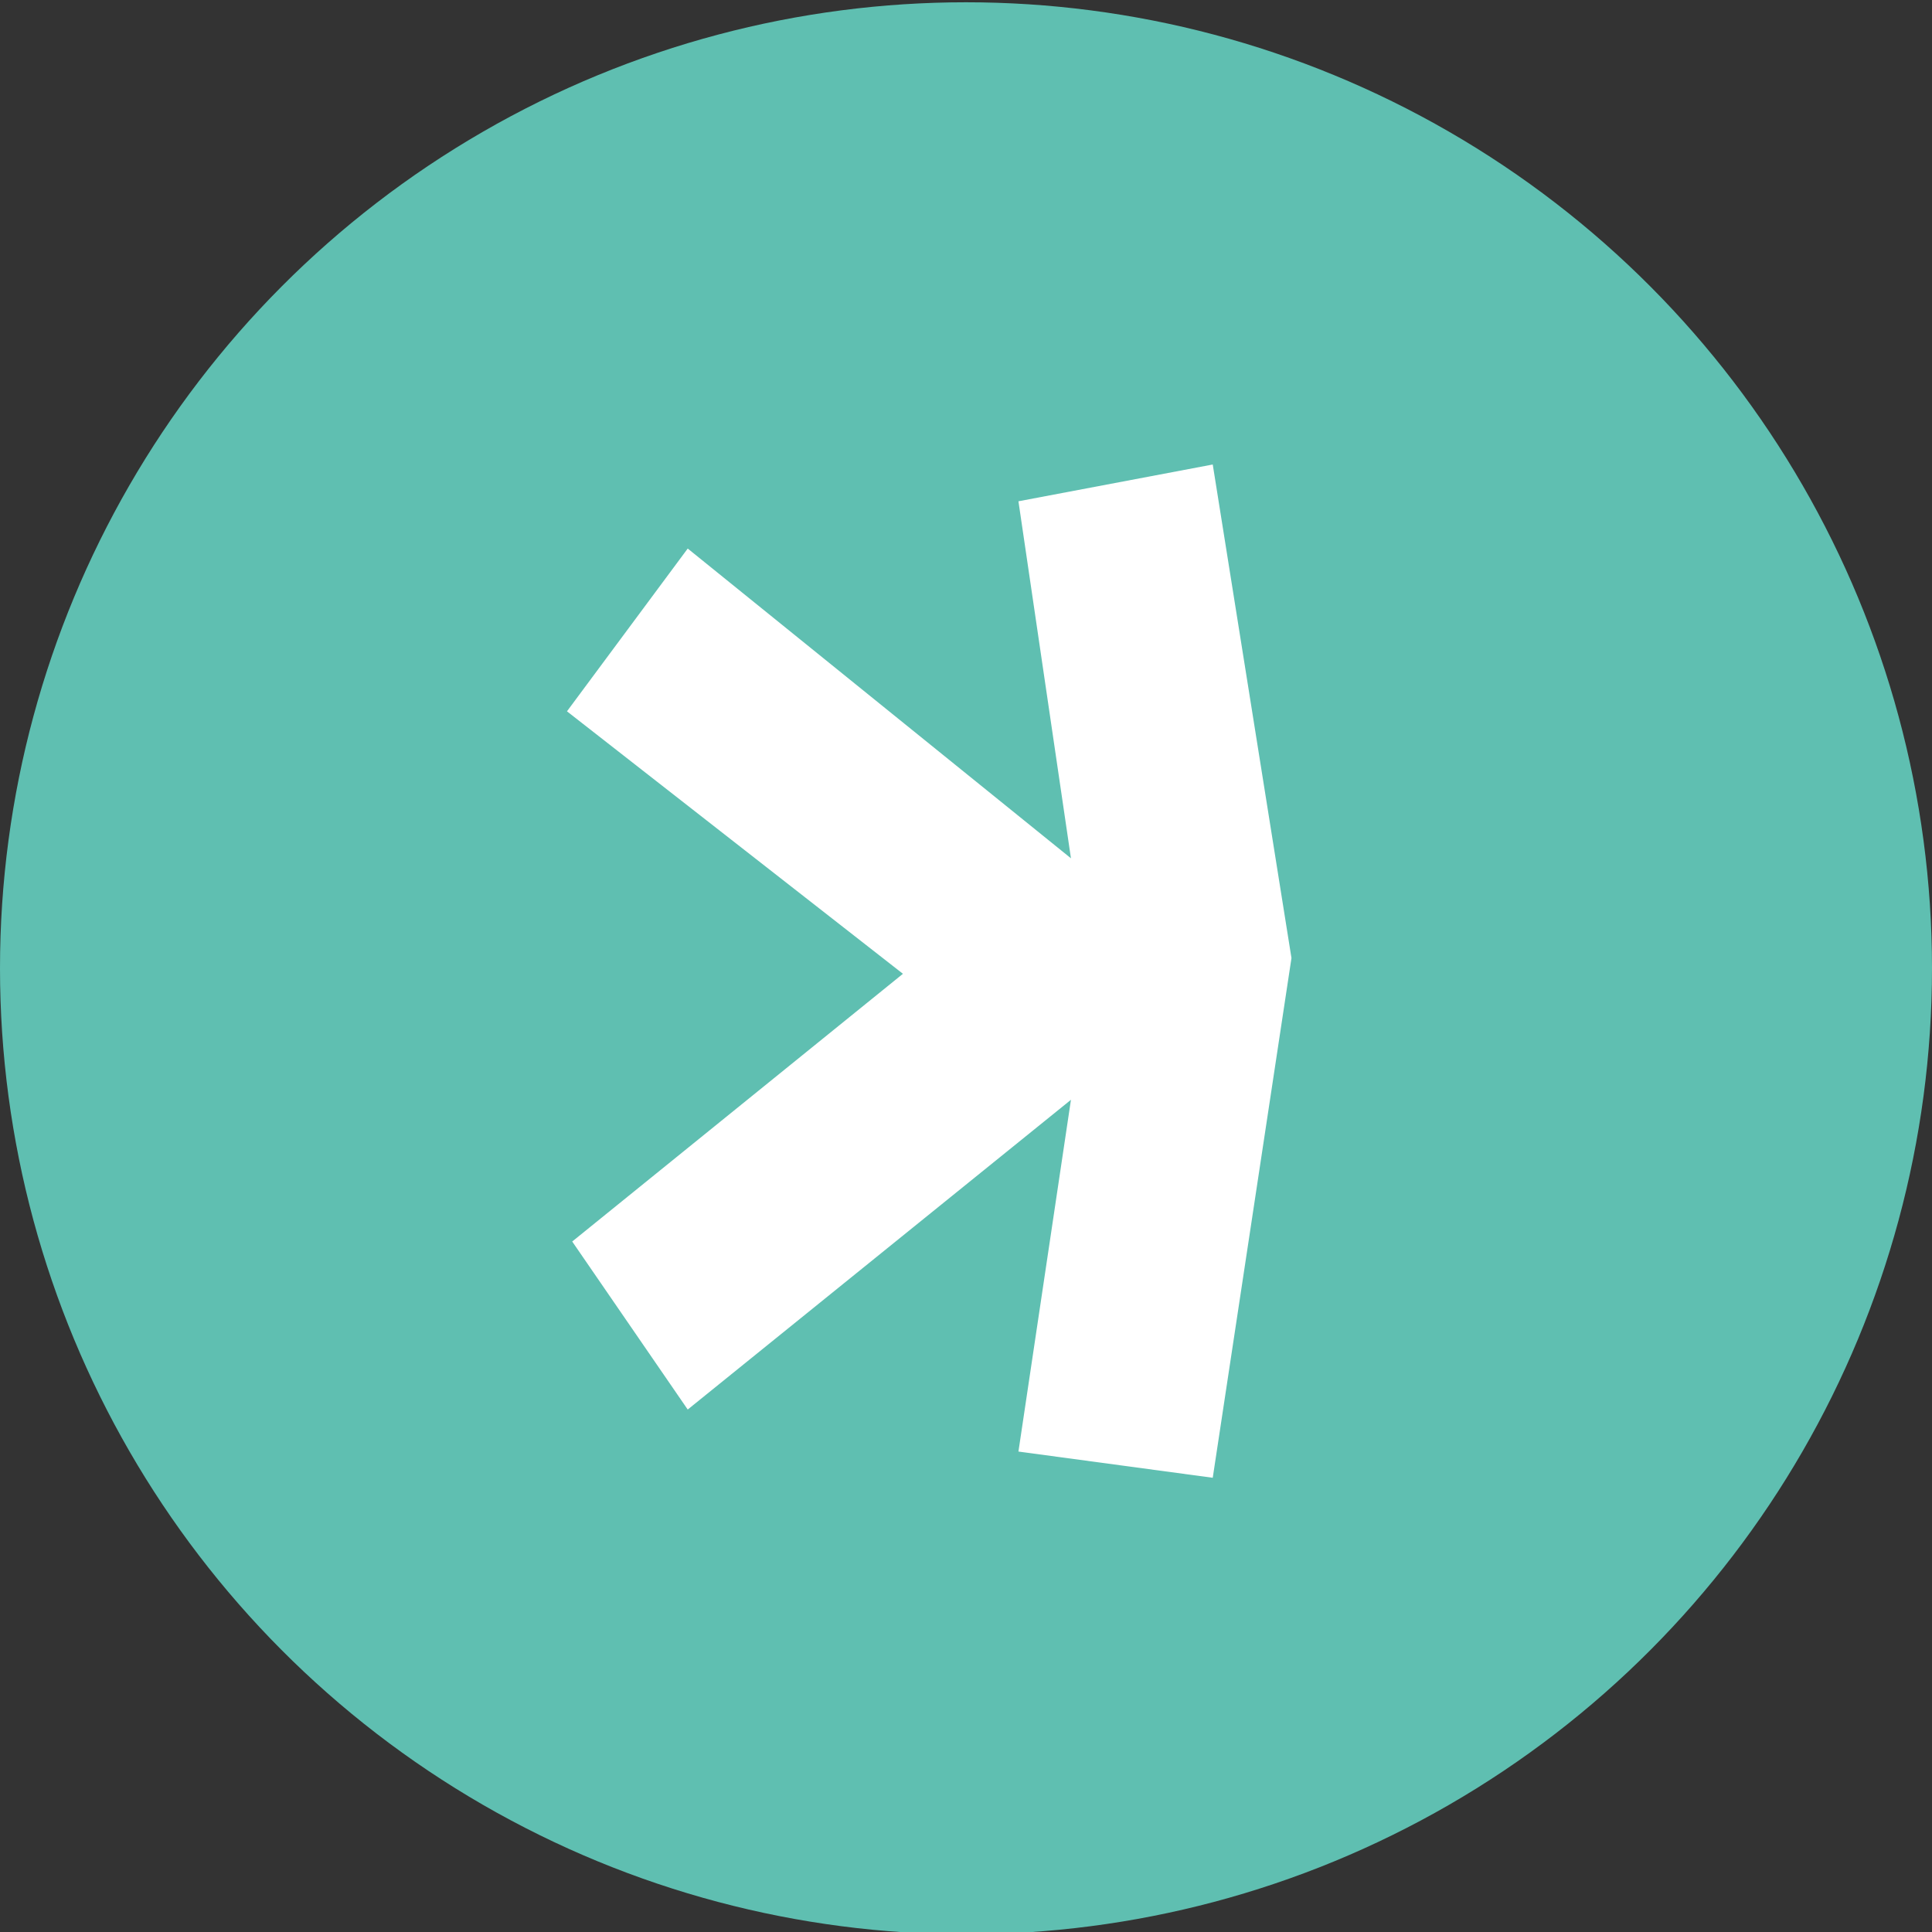
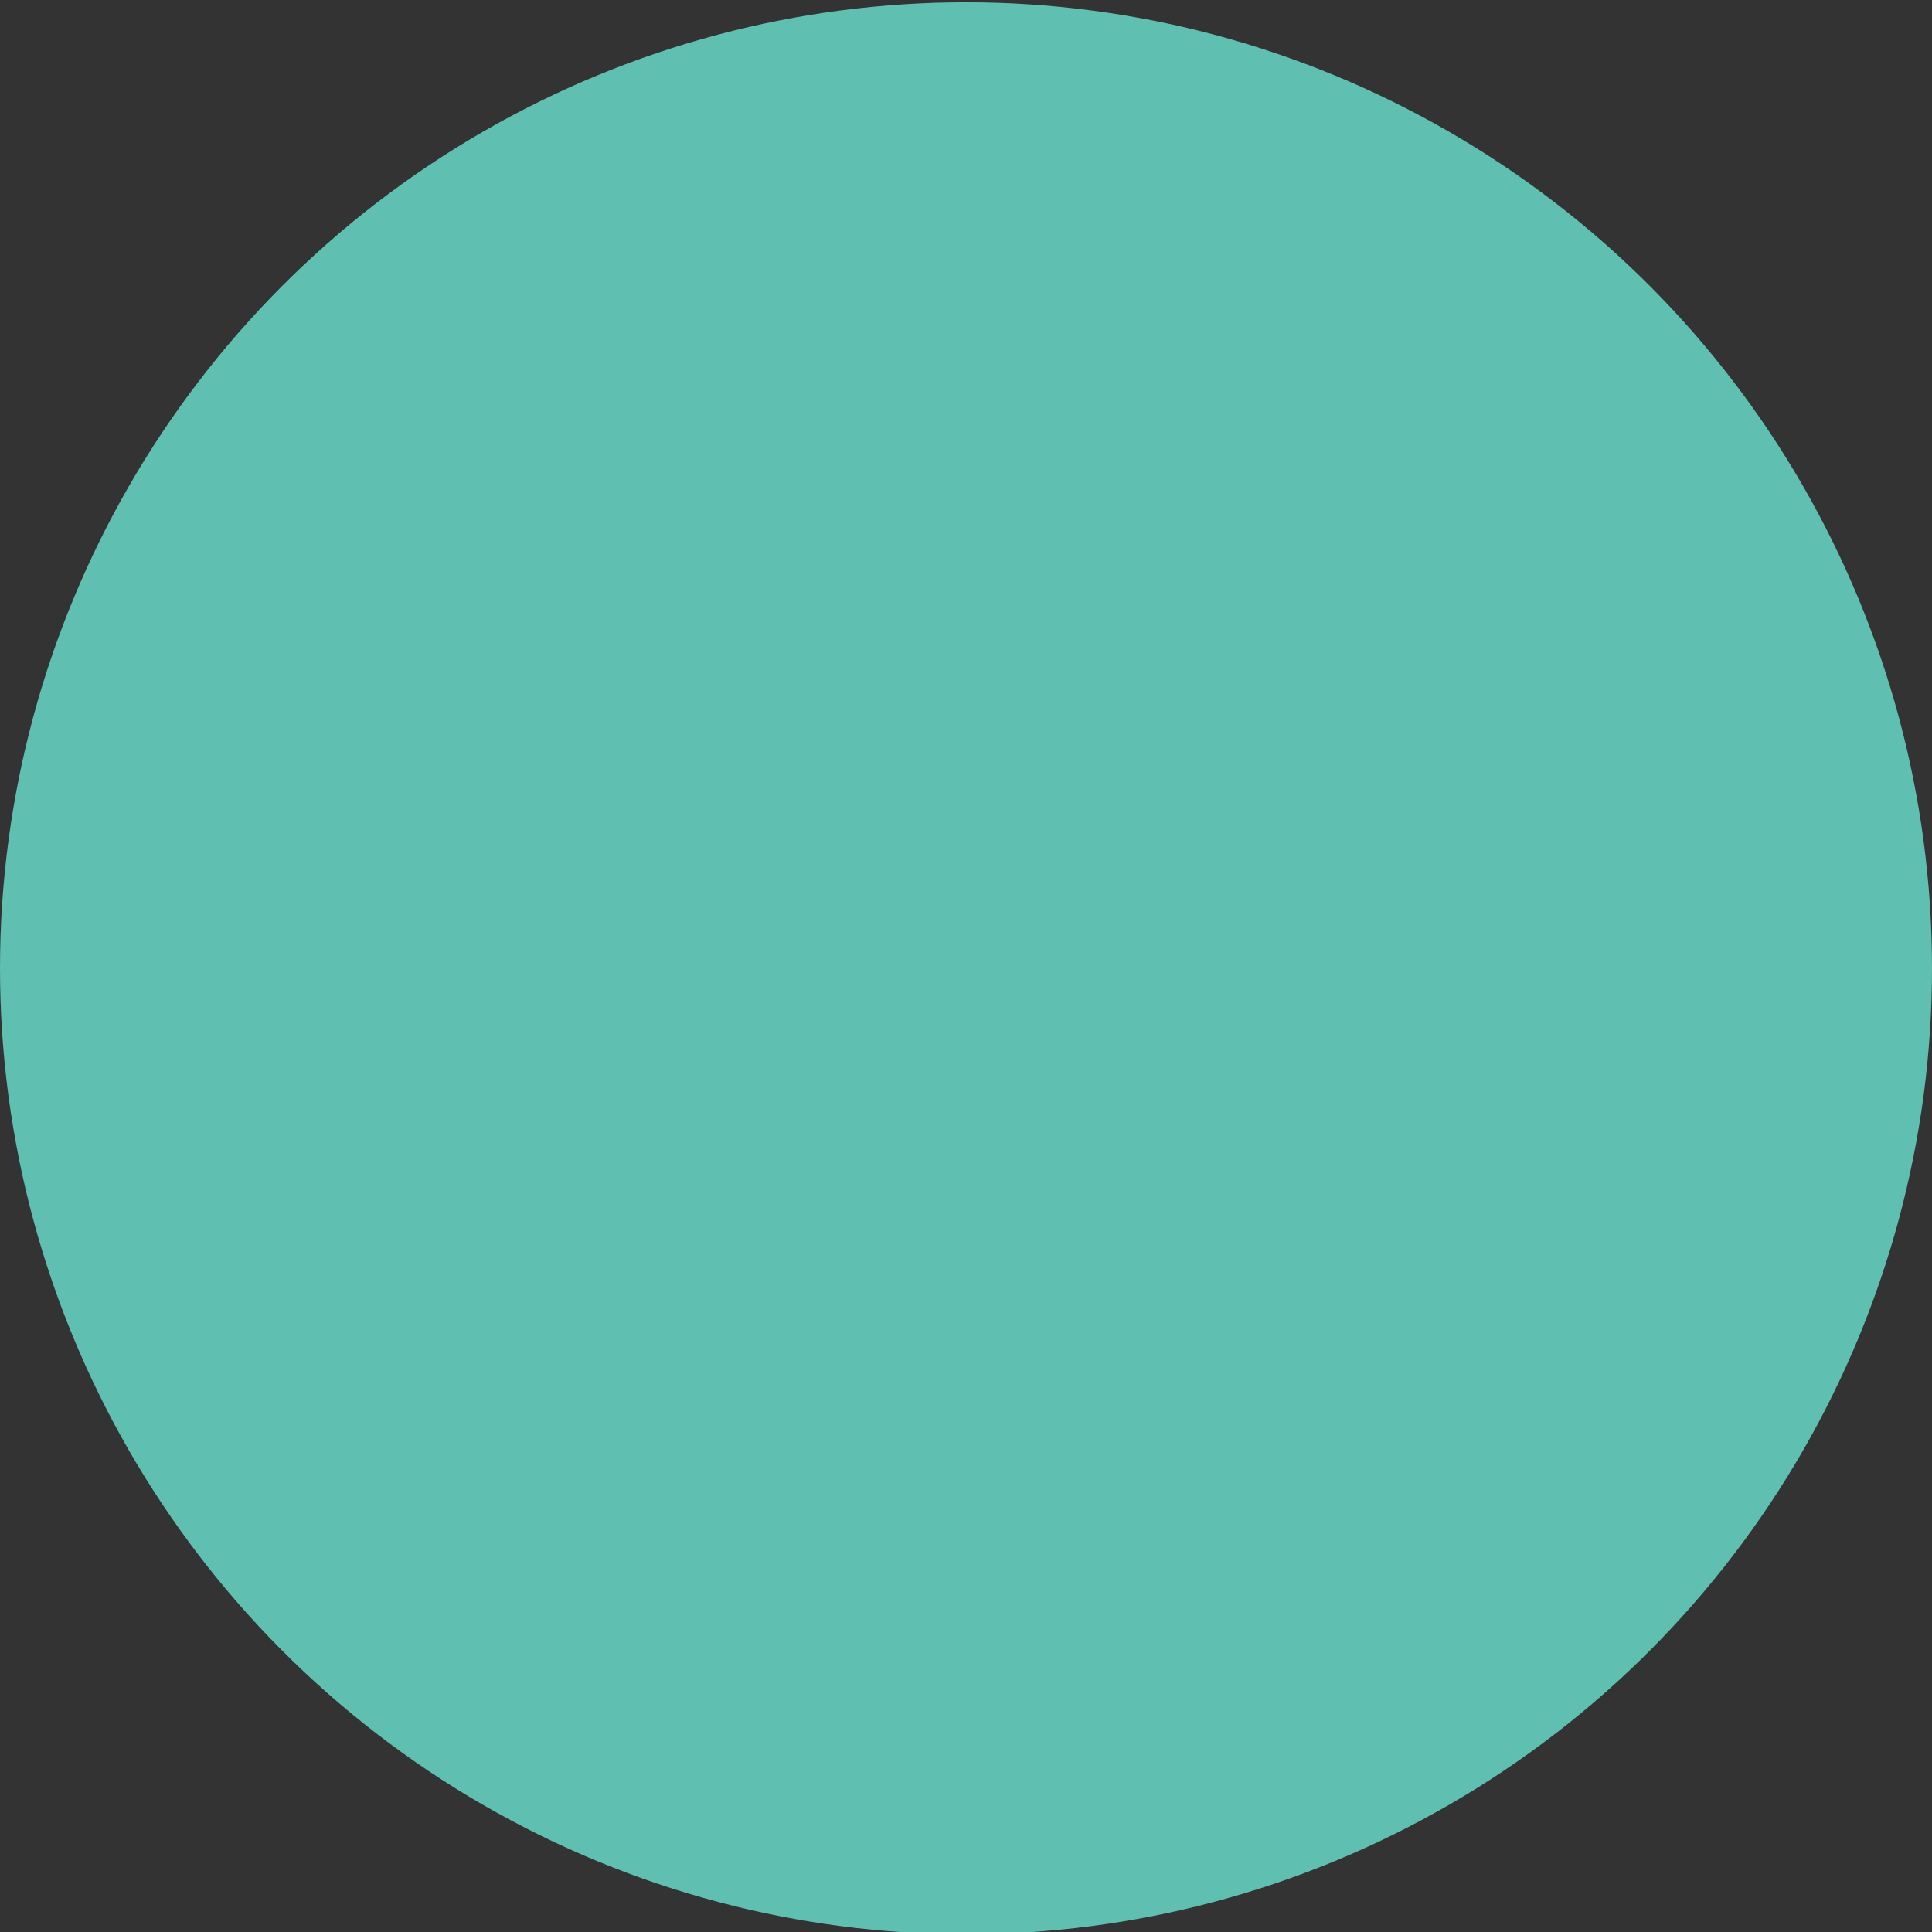
<svg xmlns="http://www.w3.org/2000/svg" width="28" height="28" viewBox="0 0 28 28" fill="none">
  <rect x="0" y="0" width="28" height="28" fill="#333333" stroke="none" />
  <circle cx="14" cy="14.033" r="14" fill="#5FBFB1" />
-   <path d="M17.576 6.732L14.76 7.265L15.521 12.439L9.967 7.95L8.217 10.309L13.086 14.113L8.293 17.993L9.967 20.428L15.521 15.939L14.76 21.037L17.576 21.417L18.717 13.885L17.576 6.732Z" fill="white" />
</svg>